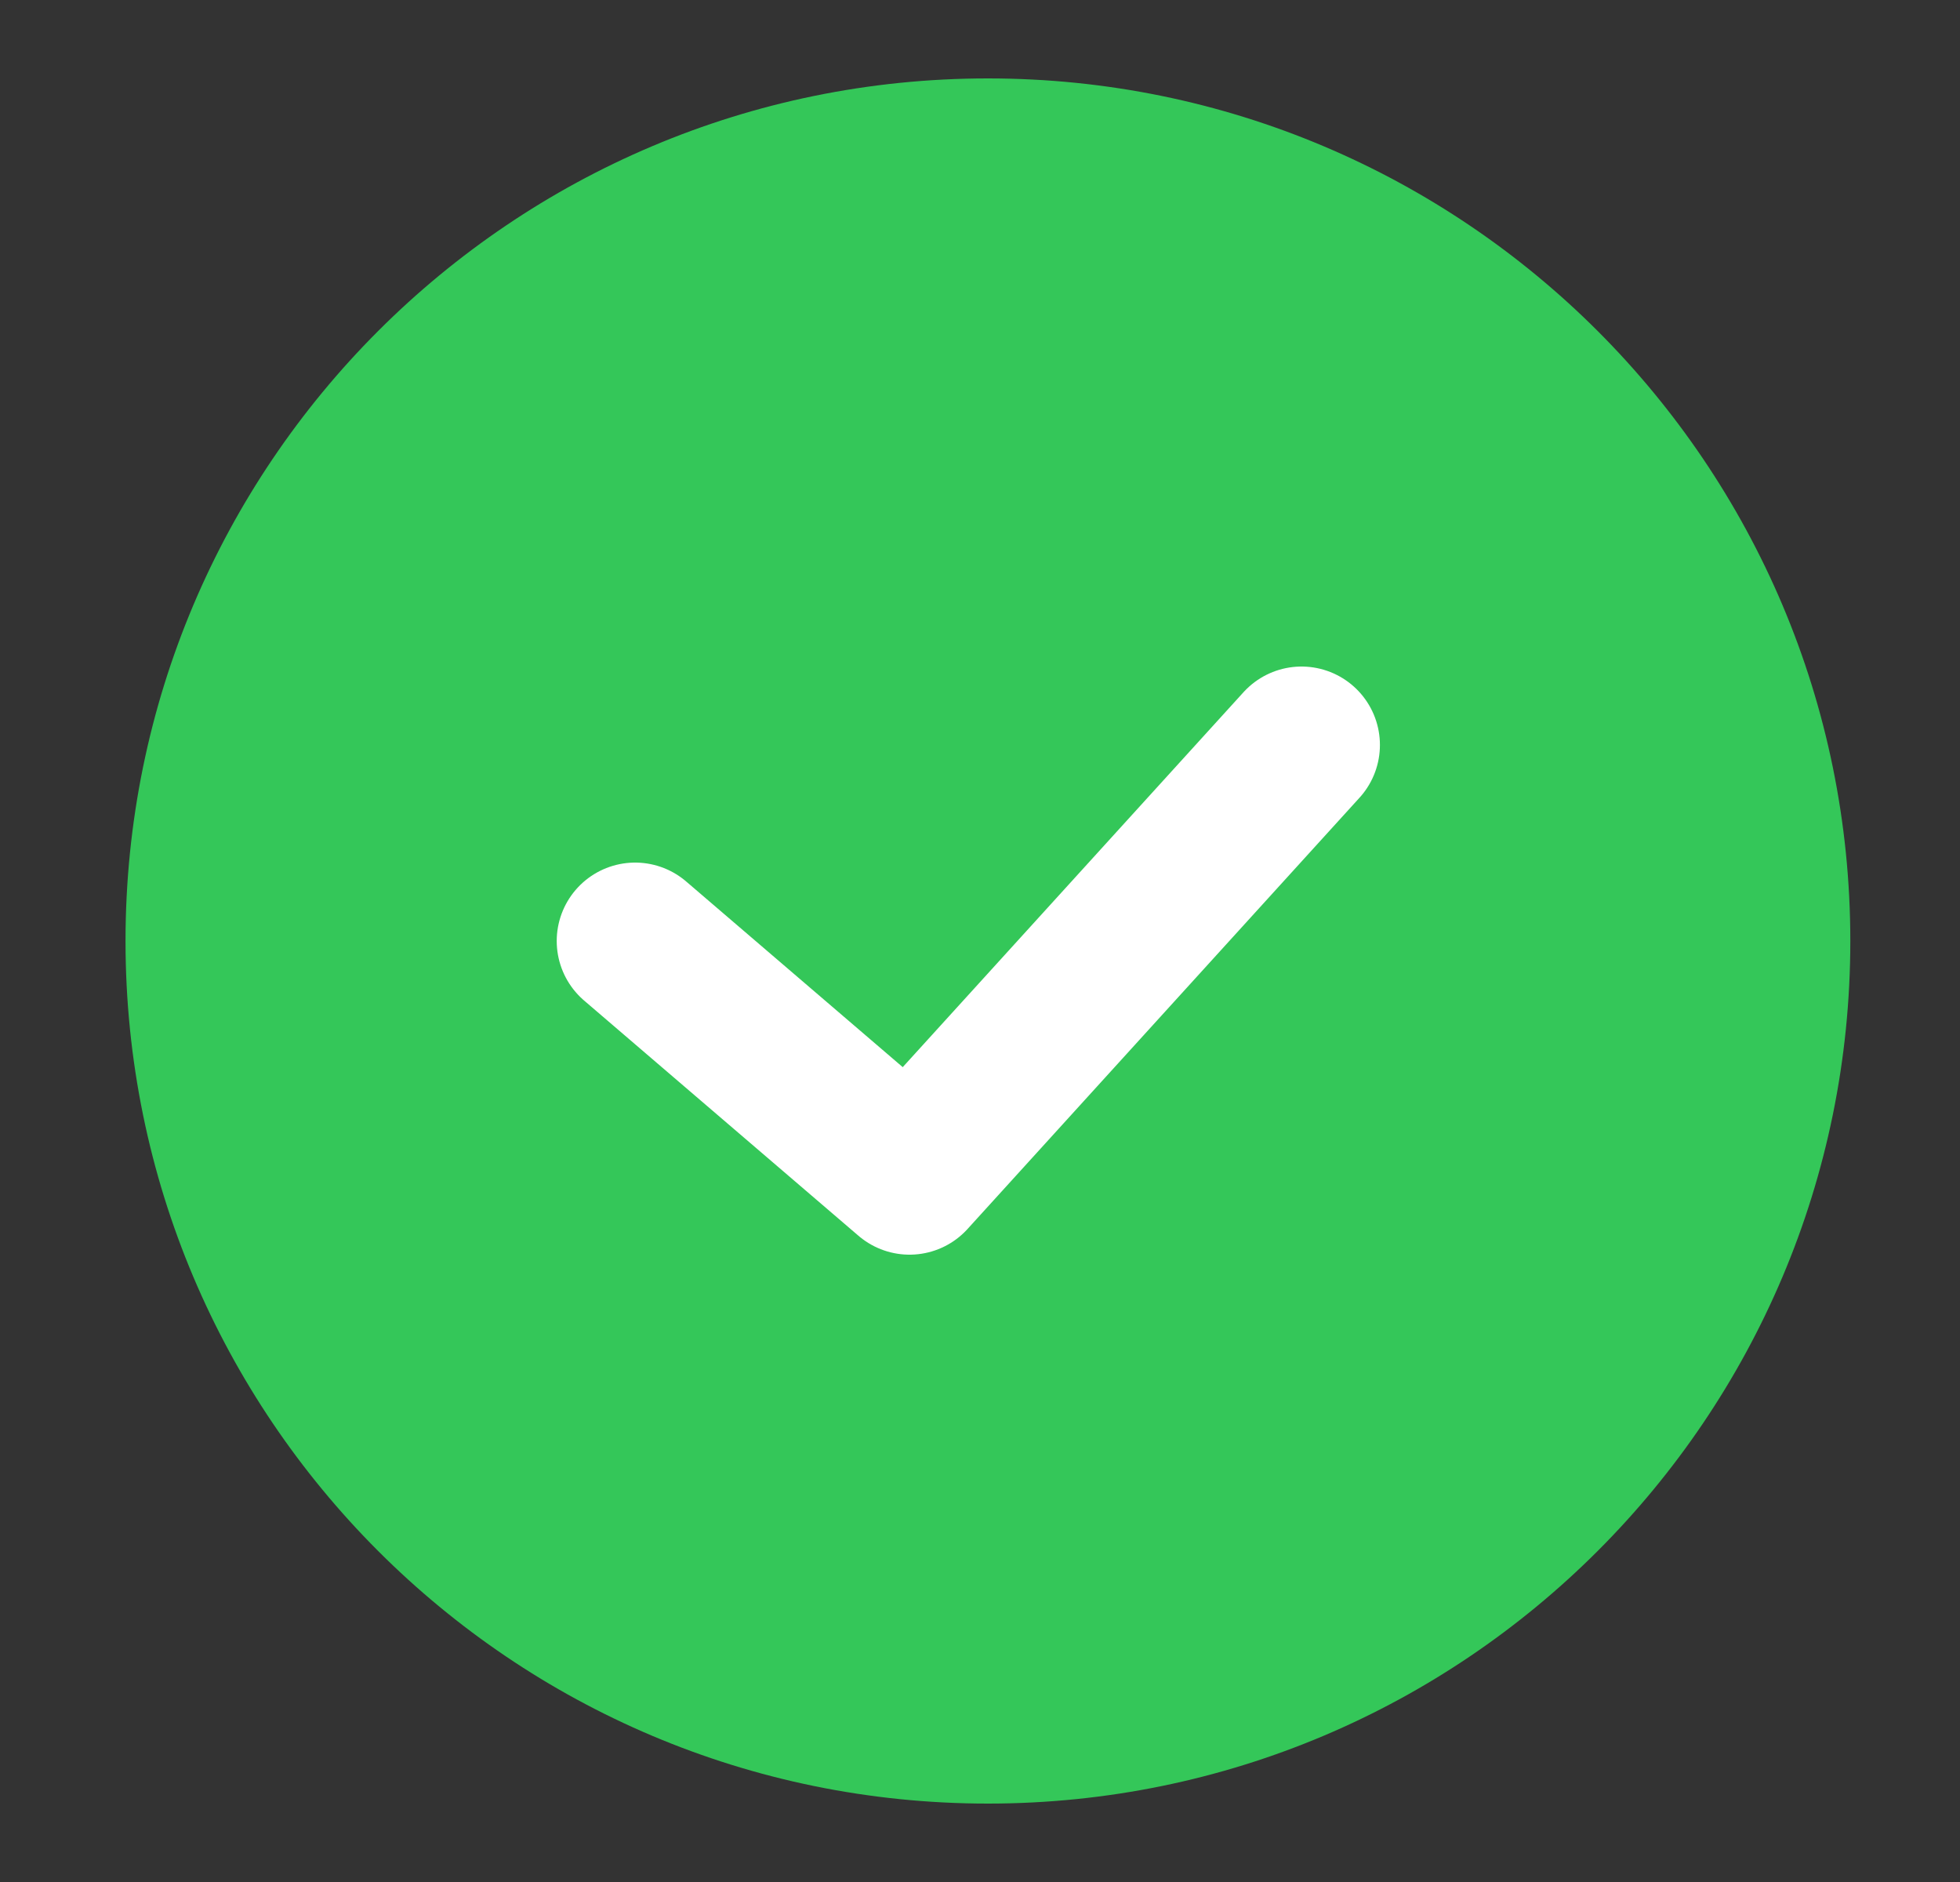
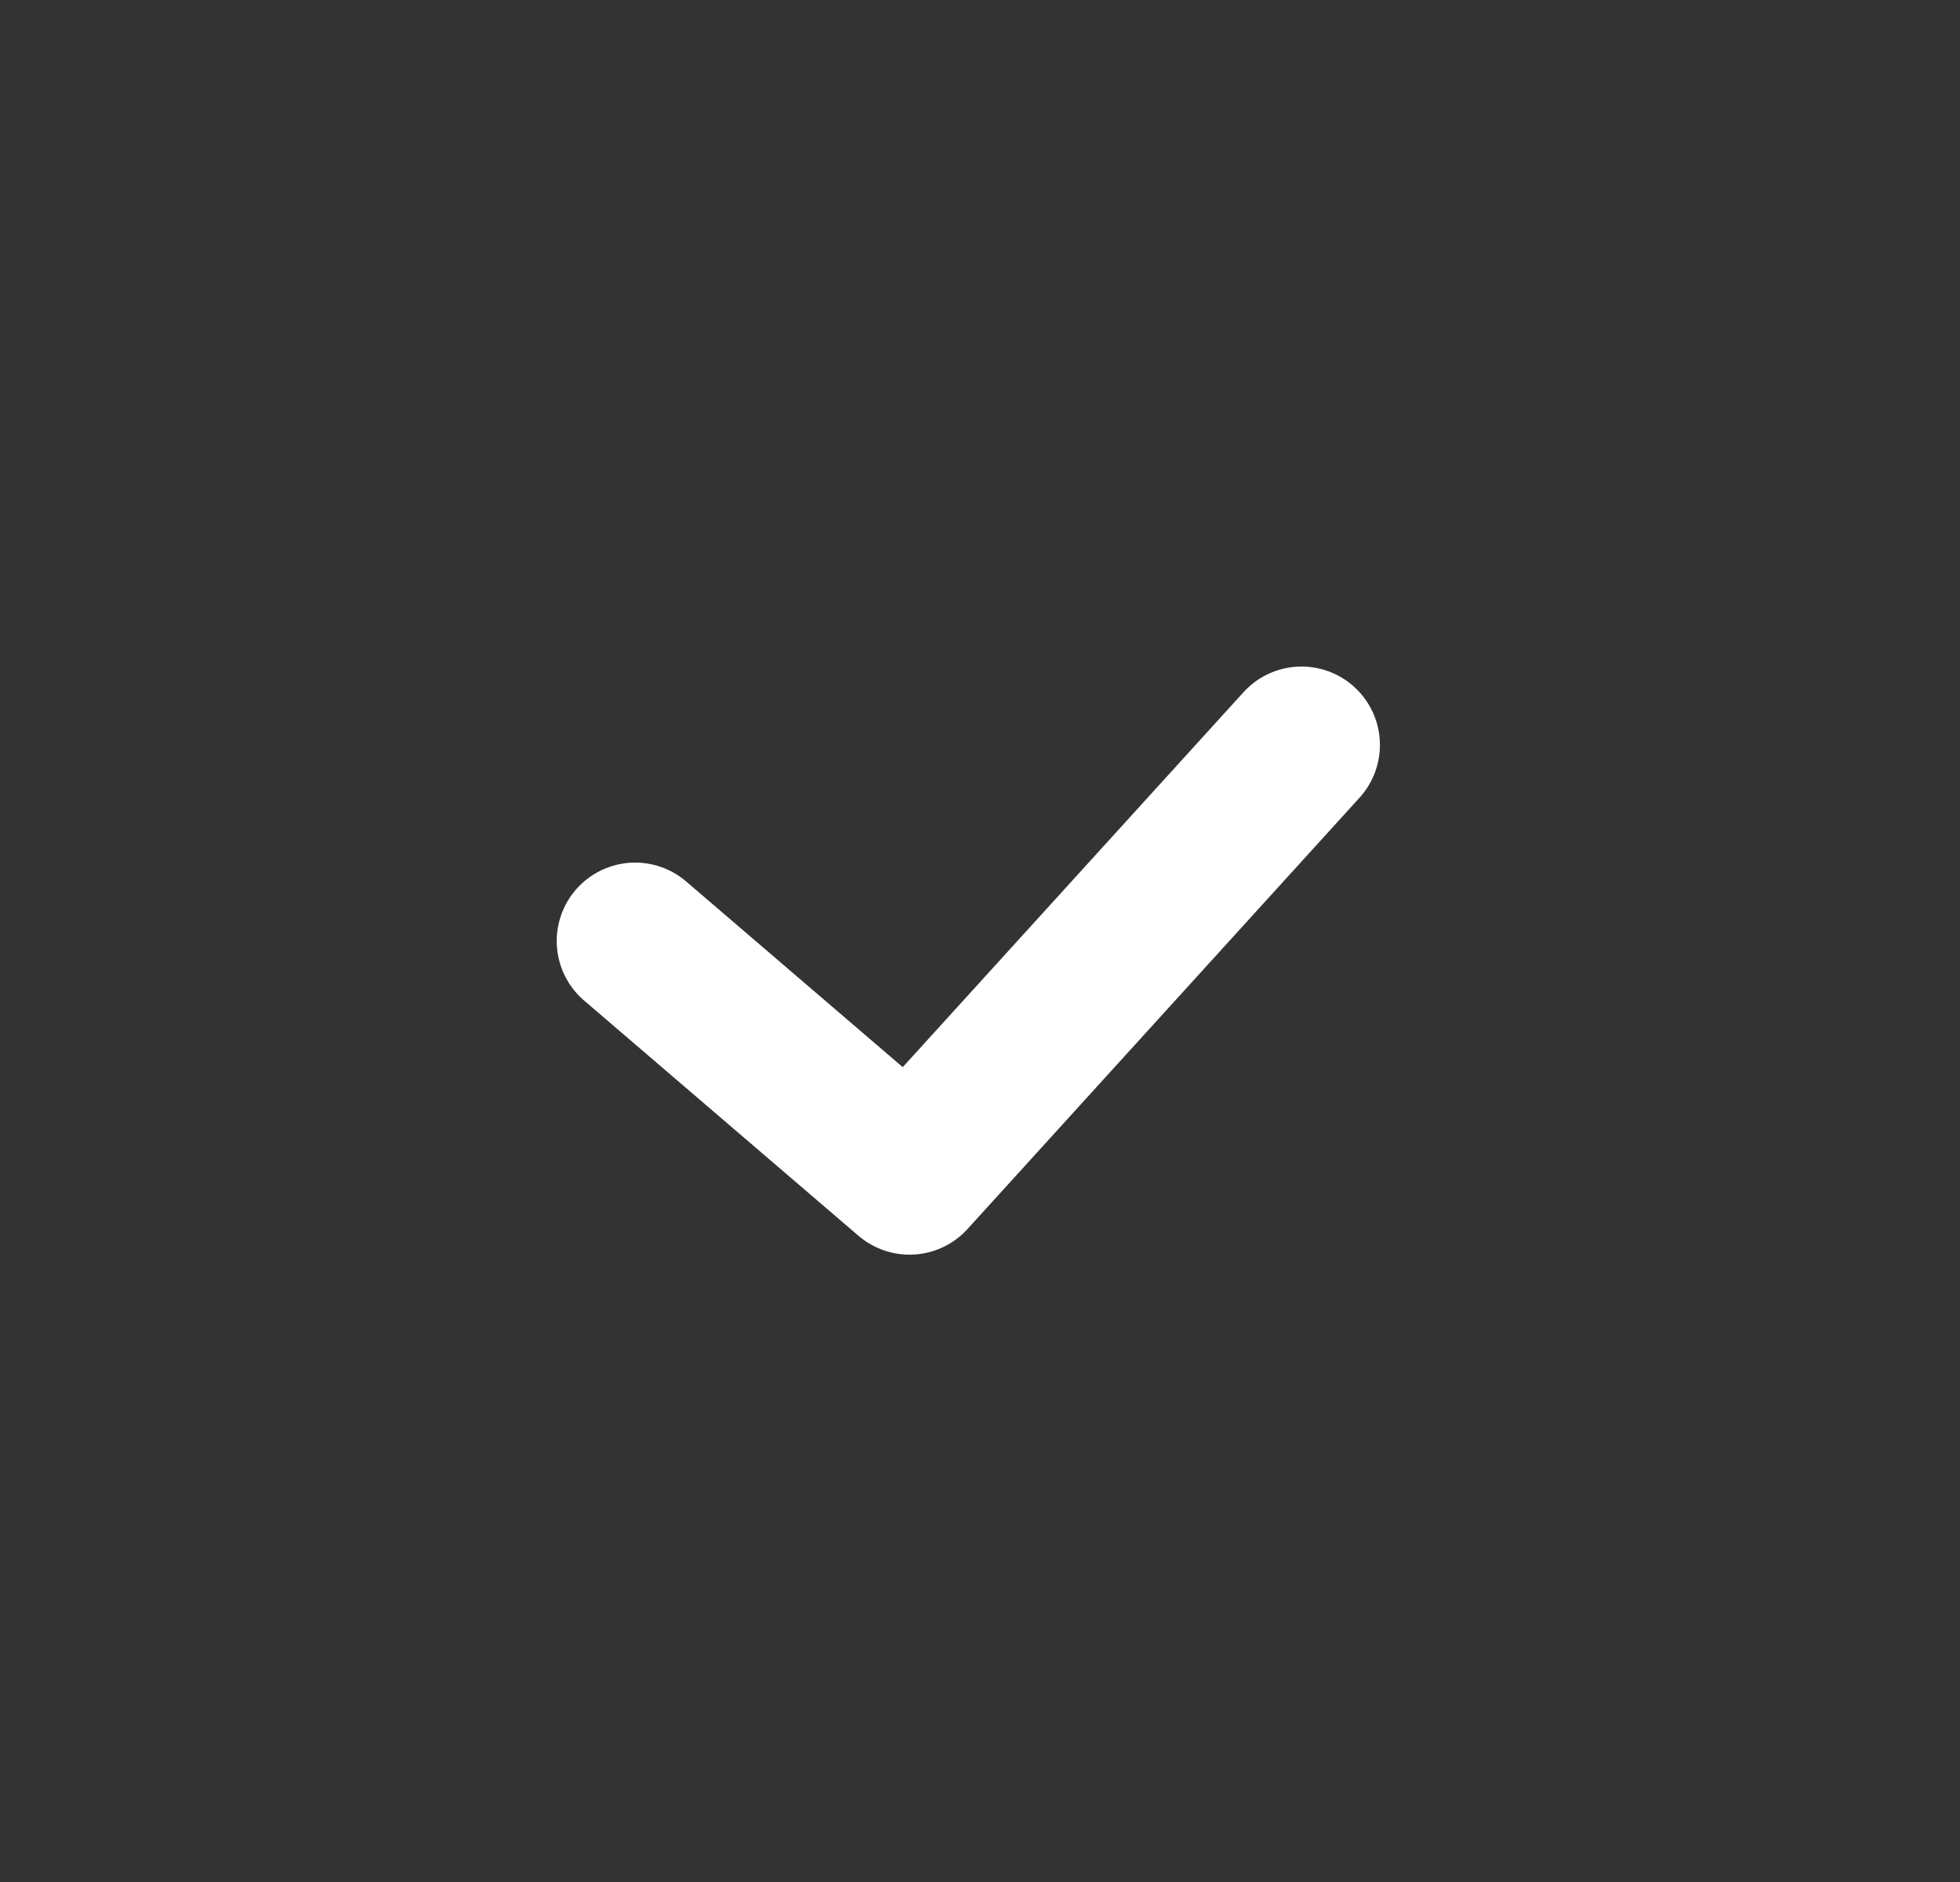
<svg xmlns="http://www.w3.org/2000/svg" width="25" height="24" viewBox="0 0 25 24" fill="none">
  <rect x="0" y="0" width="25" height="24" fill="#333333" stroke="none" />
-   <path d="M12.601 23C18.676 23 23.601 18.075 23.601 12C23.601 5.925 18.676 1 12.601 1C6.525 1 1.601 5.925 1.601 12C1.601 18.075 6.525 23 12.601 23Z" fill="#34C759" />
  <path d="M8.101 12L11.601 15L16.601 9.5" stroke="white" stroke-width="2" stroke-linecap="round" stroke-linejoin="round" />
</svg>